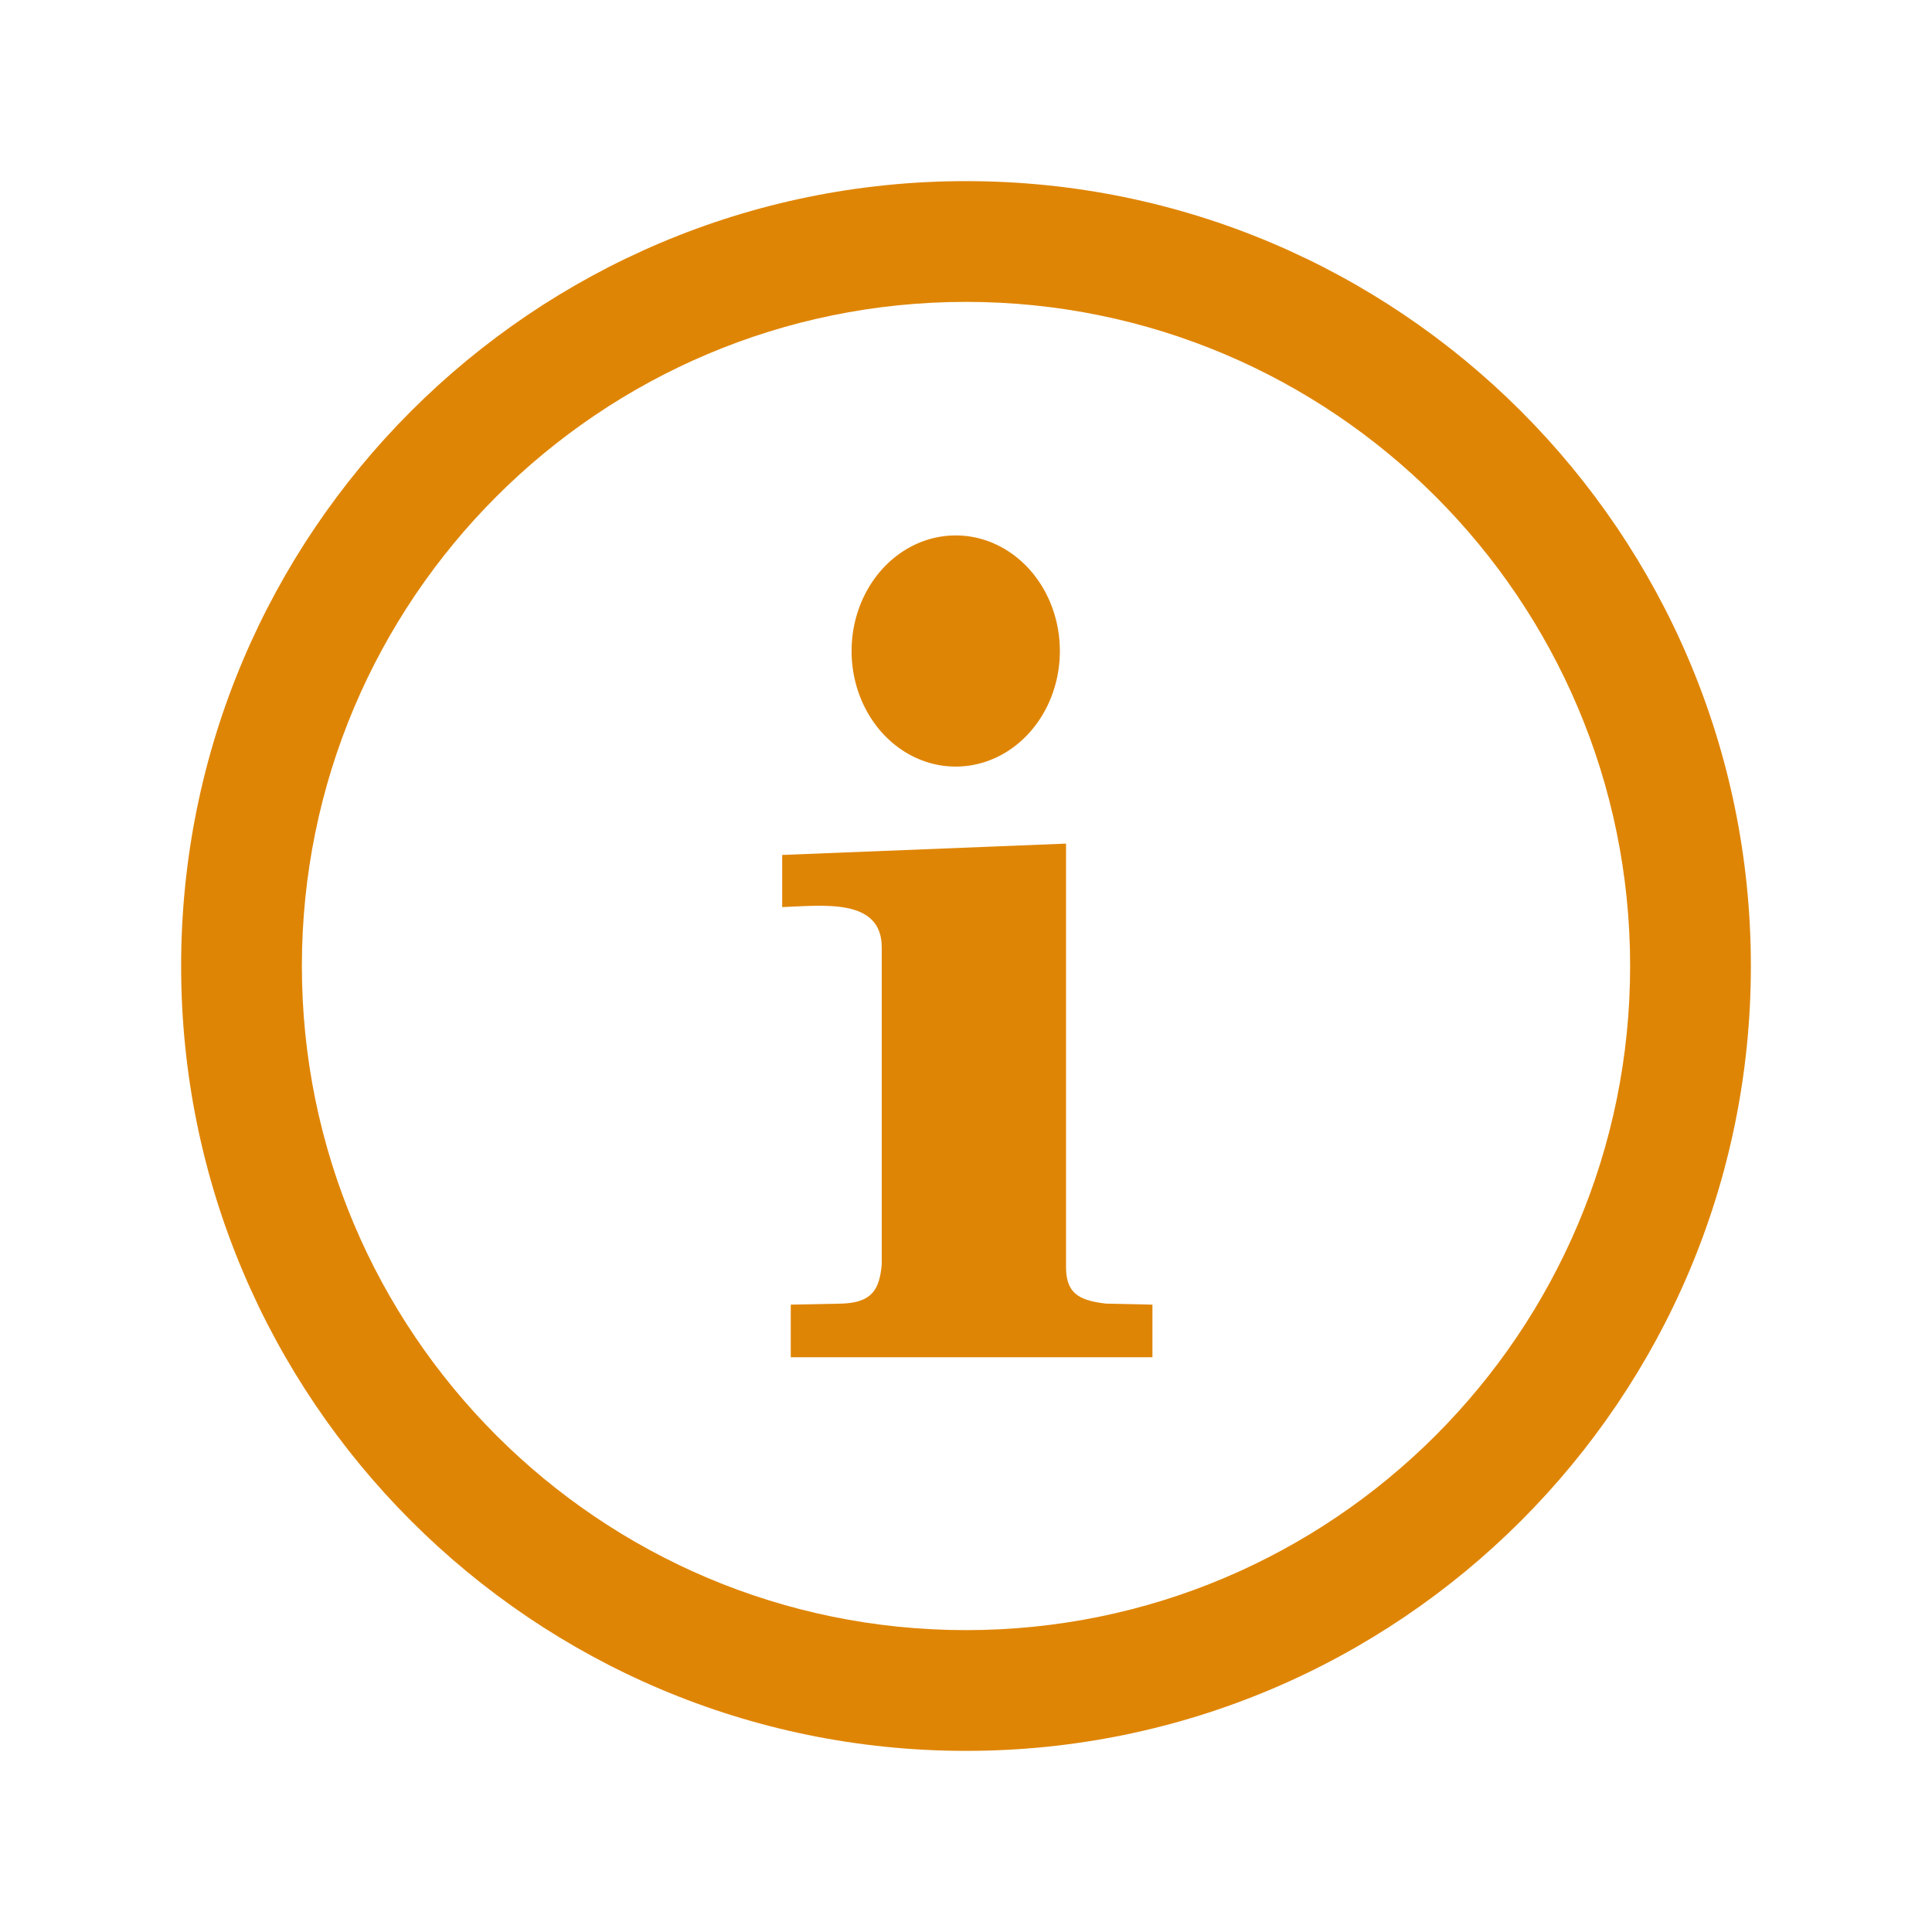
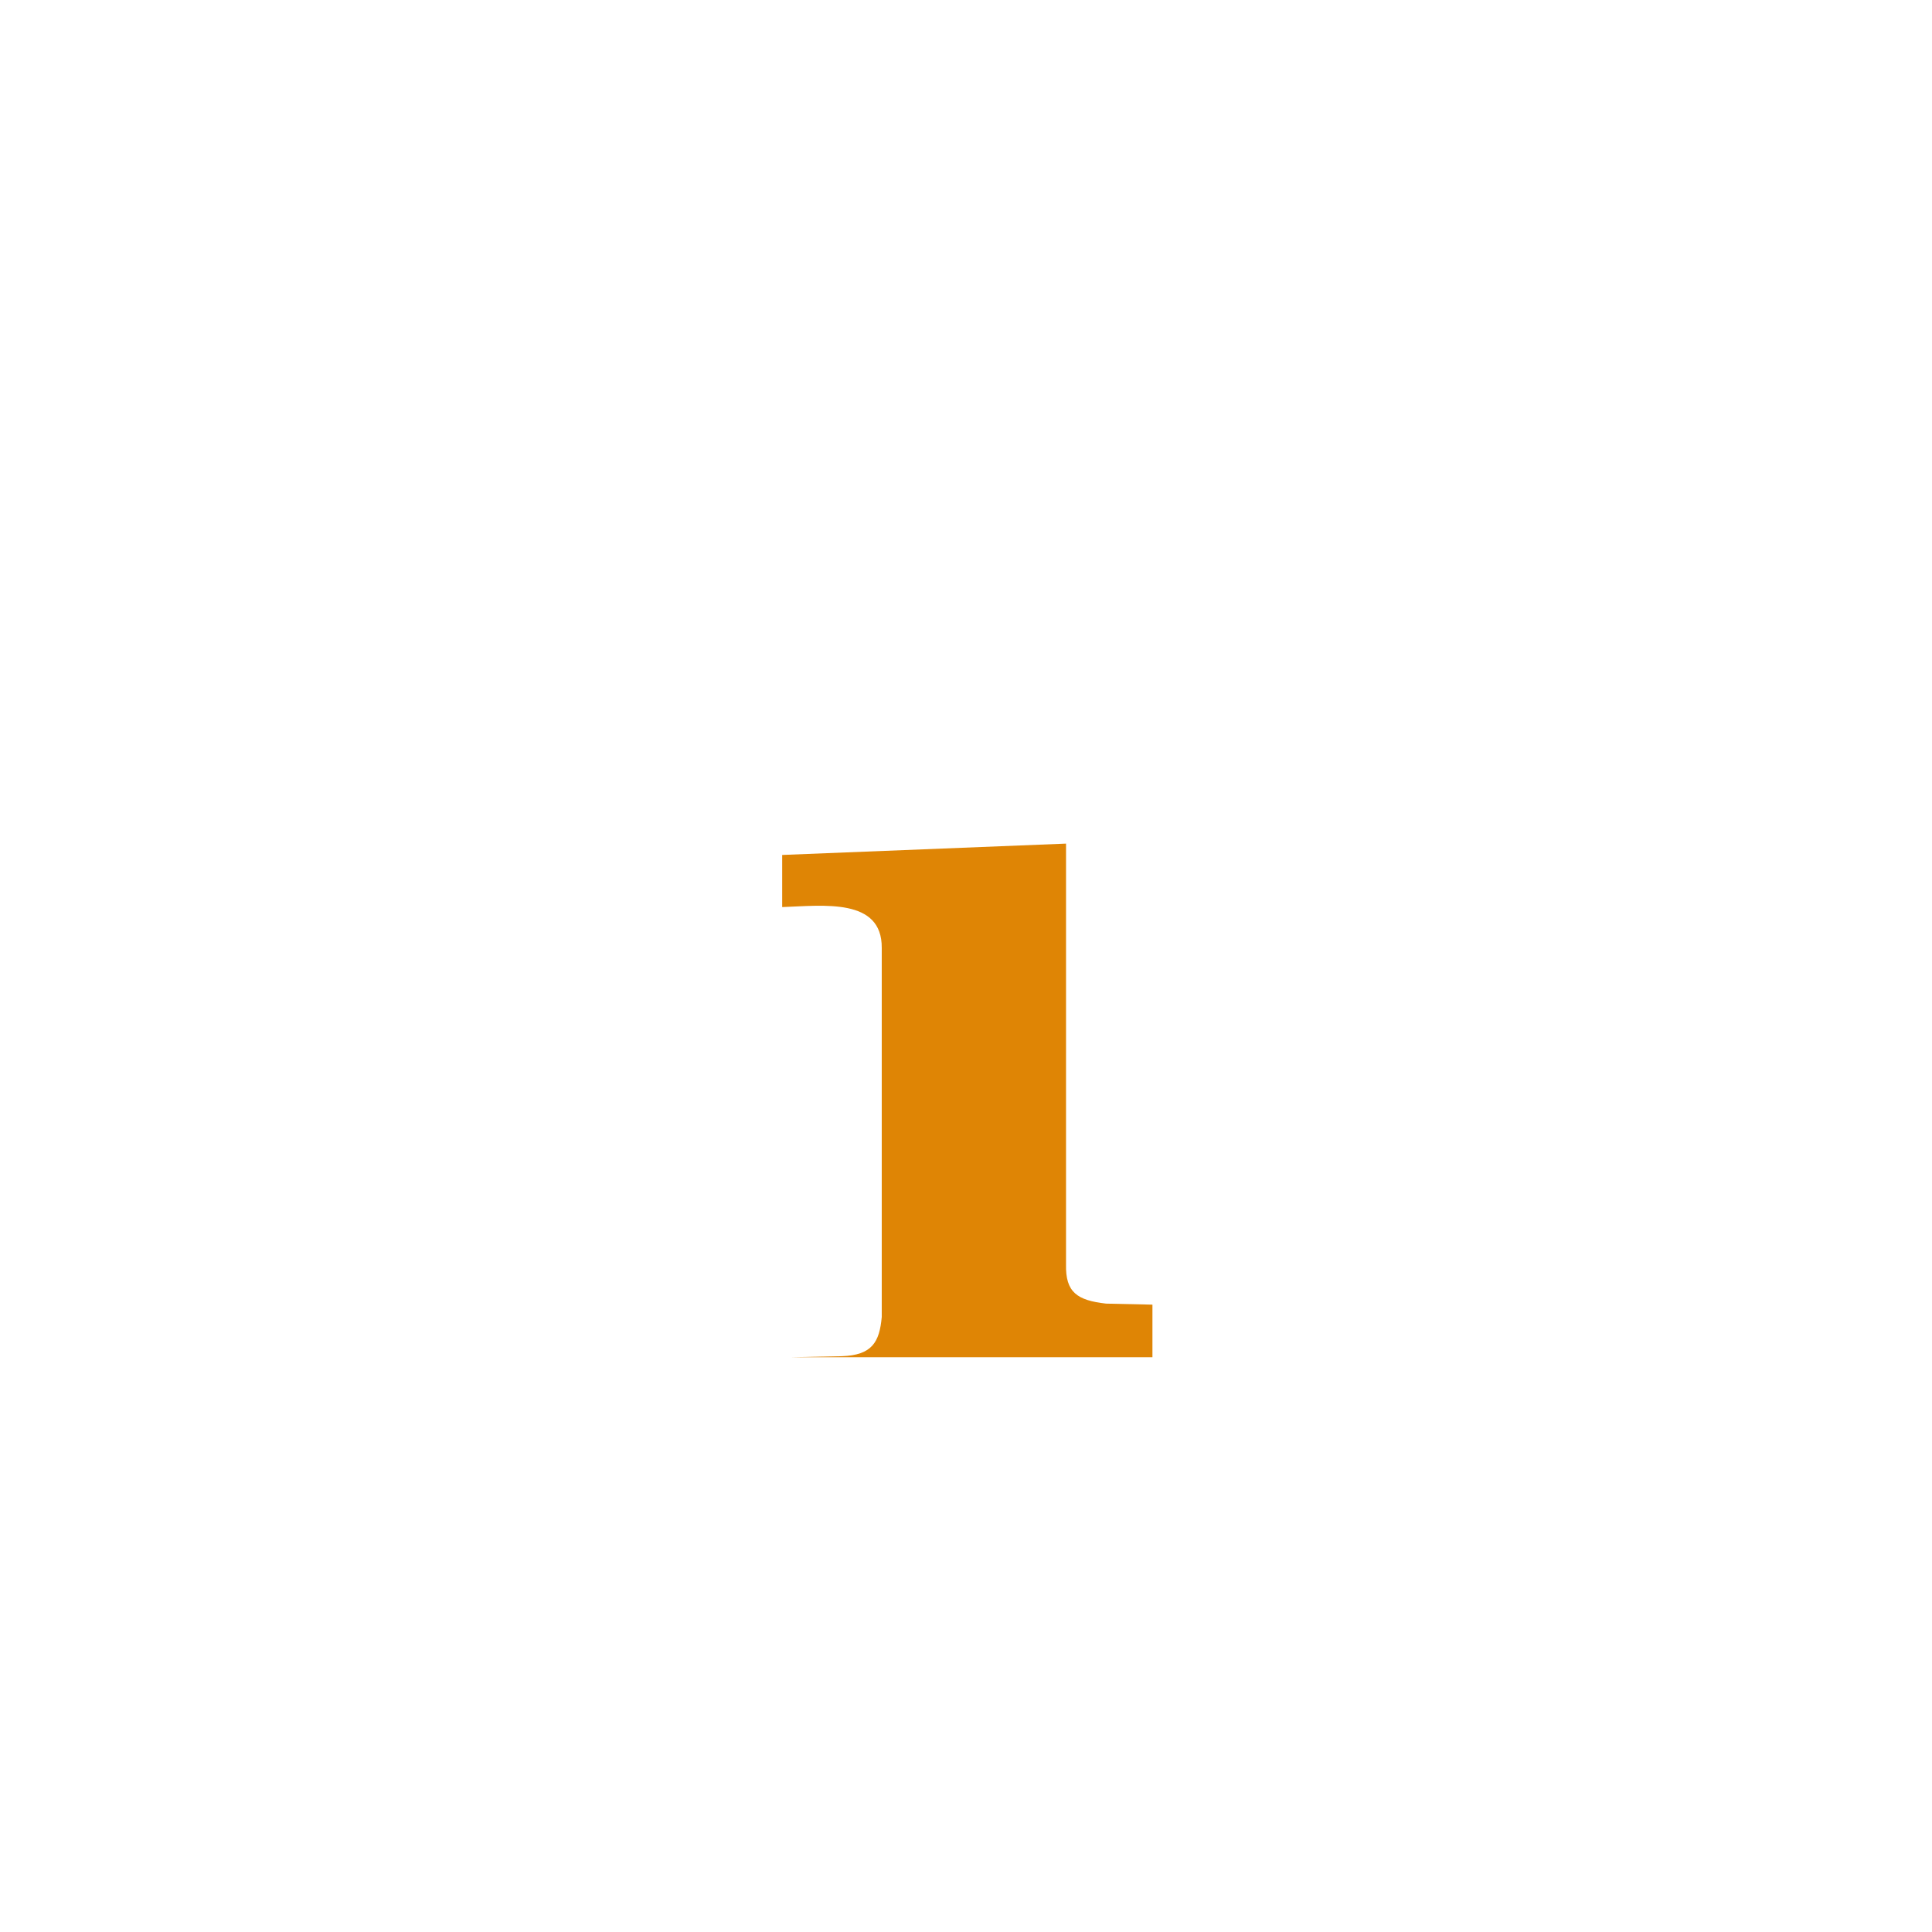
<svg xmlns="http://www.w3.org/2000/svg" xmlns:ns1="http://sodipodi.sourceforge.net/DTD/sodipodi-0.dtd" xmlns:ns2="http://www.inkscape.org/namespaces/inkscape" height="160" width="160" version="1.0" id="svg10" ns1:docname="info.svg" ns2:version="0.92.3 (2405546, 2018-03-11)">
  <defs id="defs14" />
  <ns1:namedview pagecolor="#ffffff" bordercolor="#666666" borderopacity="1" objecttolerance="10" gridtolerance="10" guidetolerance="10" ns2:pageopacity="0" ns2:pageshadow="2" ns2:window-width="1920" ns2:window-height="1017" id="namedview12" showgrid="false" ns2:zoom="1.6283959" ns2:cx="212.49528" ns2:cy="50.897142" ns2:window-x="1592" ns2:window-y="108" ns2:window-maximized="1" ns2:current-layer="svg10" />
  <g id="g8" style="fill:#df8505;fill-opacity:1">
-     <path d="m 80,15 c -35.88,0 -65,29.12 -65,65 0,35.88 29.12,65 65,65 35.88,0 65,-29.12 65,-65 0,-35.88 -29.12,-65 -65,-65 z m 0,10 c 30.36,0 55,24.64 55,55 0,30.36 -24.64,55 -55,55 C 49.64,135 25,110.36 25,80 25,49.64 49.64,25 80,25 Z" id="path2" ns2:connector-curvature="0" style="fill:#df8505;fill-opacity:1" />
-     <path d="m 87.773,53.914 a 8.624,9.571 0 1 1 -17.248,0 8.624,9.571 0 1 1 17.248,0 z" id="path4" ns2:connector-curvature="0" style="fill:#df8505;fill-opacity:1;stroke-width:0.982" />
-     <path d="m 88.284,104.71 c -0.053,2.322 0.928,2.978 3.317,3.25 l 3.839,0.085 v 4.356 H 65.487 v -4.356 l 4.219,-0.085 c 2.523,-0.085 3.129,-1.174 3.317,-3.25 V 78.497 c 0.027,-4.151 -4.827,-3.499 -8.246,-3.376 v -4.317 l 23.508,-0.94" id="path6" ns2:connector-curvature="0" style="fill:#df8505;fill-opacity:1;stroke-width:0.808" />
+     <path d="m 88.284,104.71 c -0.053,2.322 0.928,2.978 3.317,3.25 l 3.839,0.085 v 4.356 H 65.487 l 4.219,-0.085 c 2.523,-0.085 3.129,-1.174 3.317,-3.25 V 78.497 c 0.027,-4.151 -4.827,-3.499 -8.246,-3.376 v -4.317 l 23.508,-0.94" id="path6" ns2:connector-curvature="0" style="fill:#df8505;fill-opacity:1;stroke-width:0.808" />
  </g>
</svg>